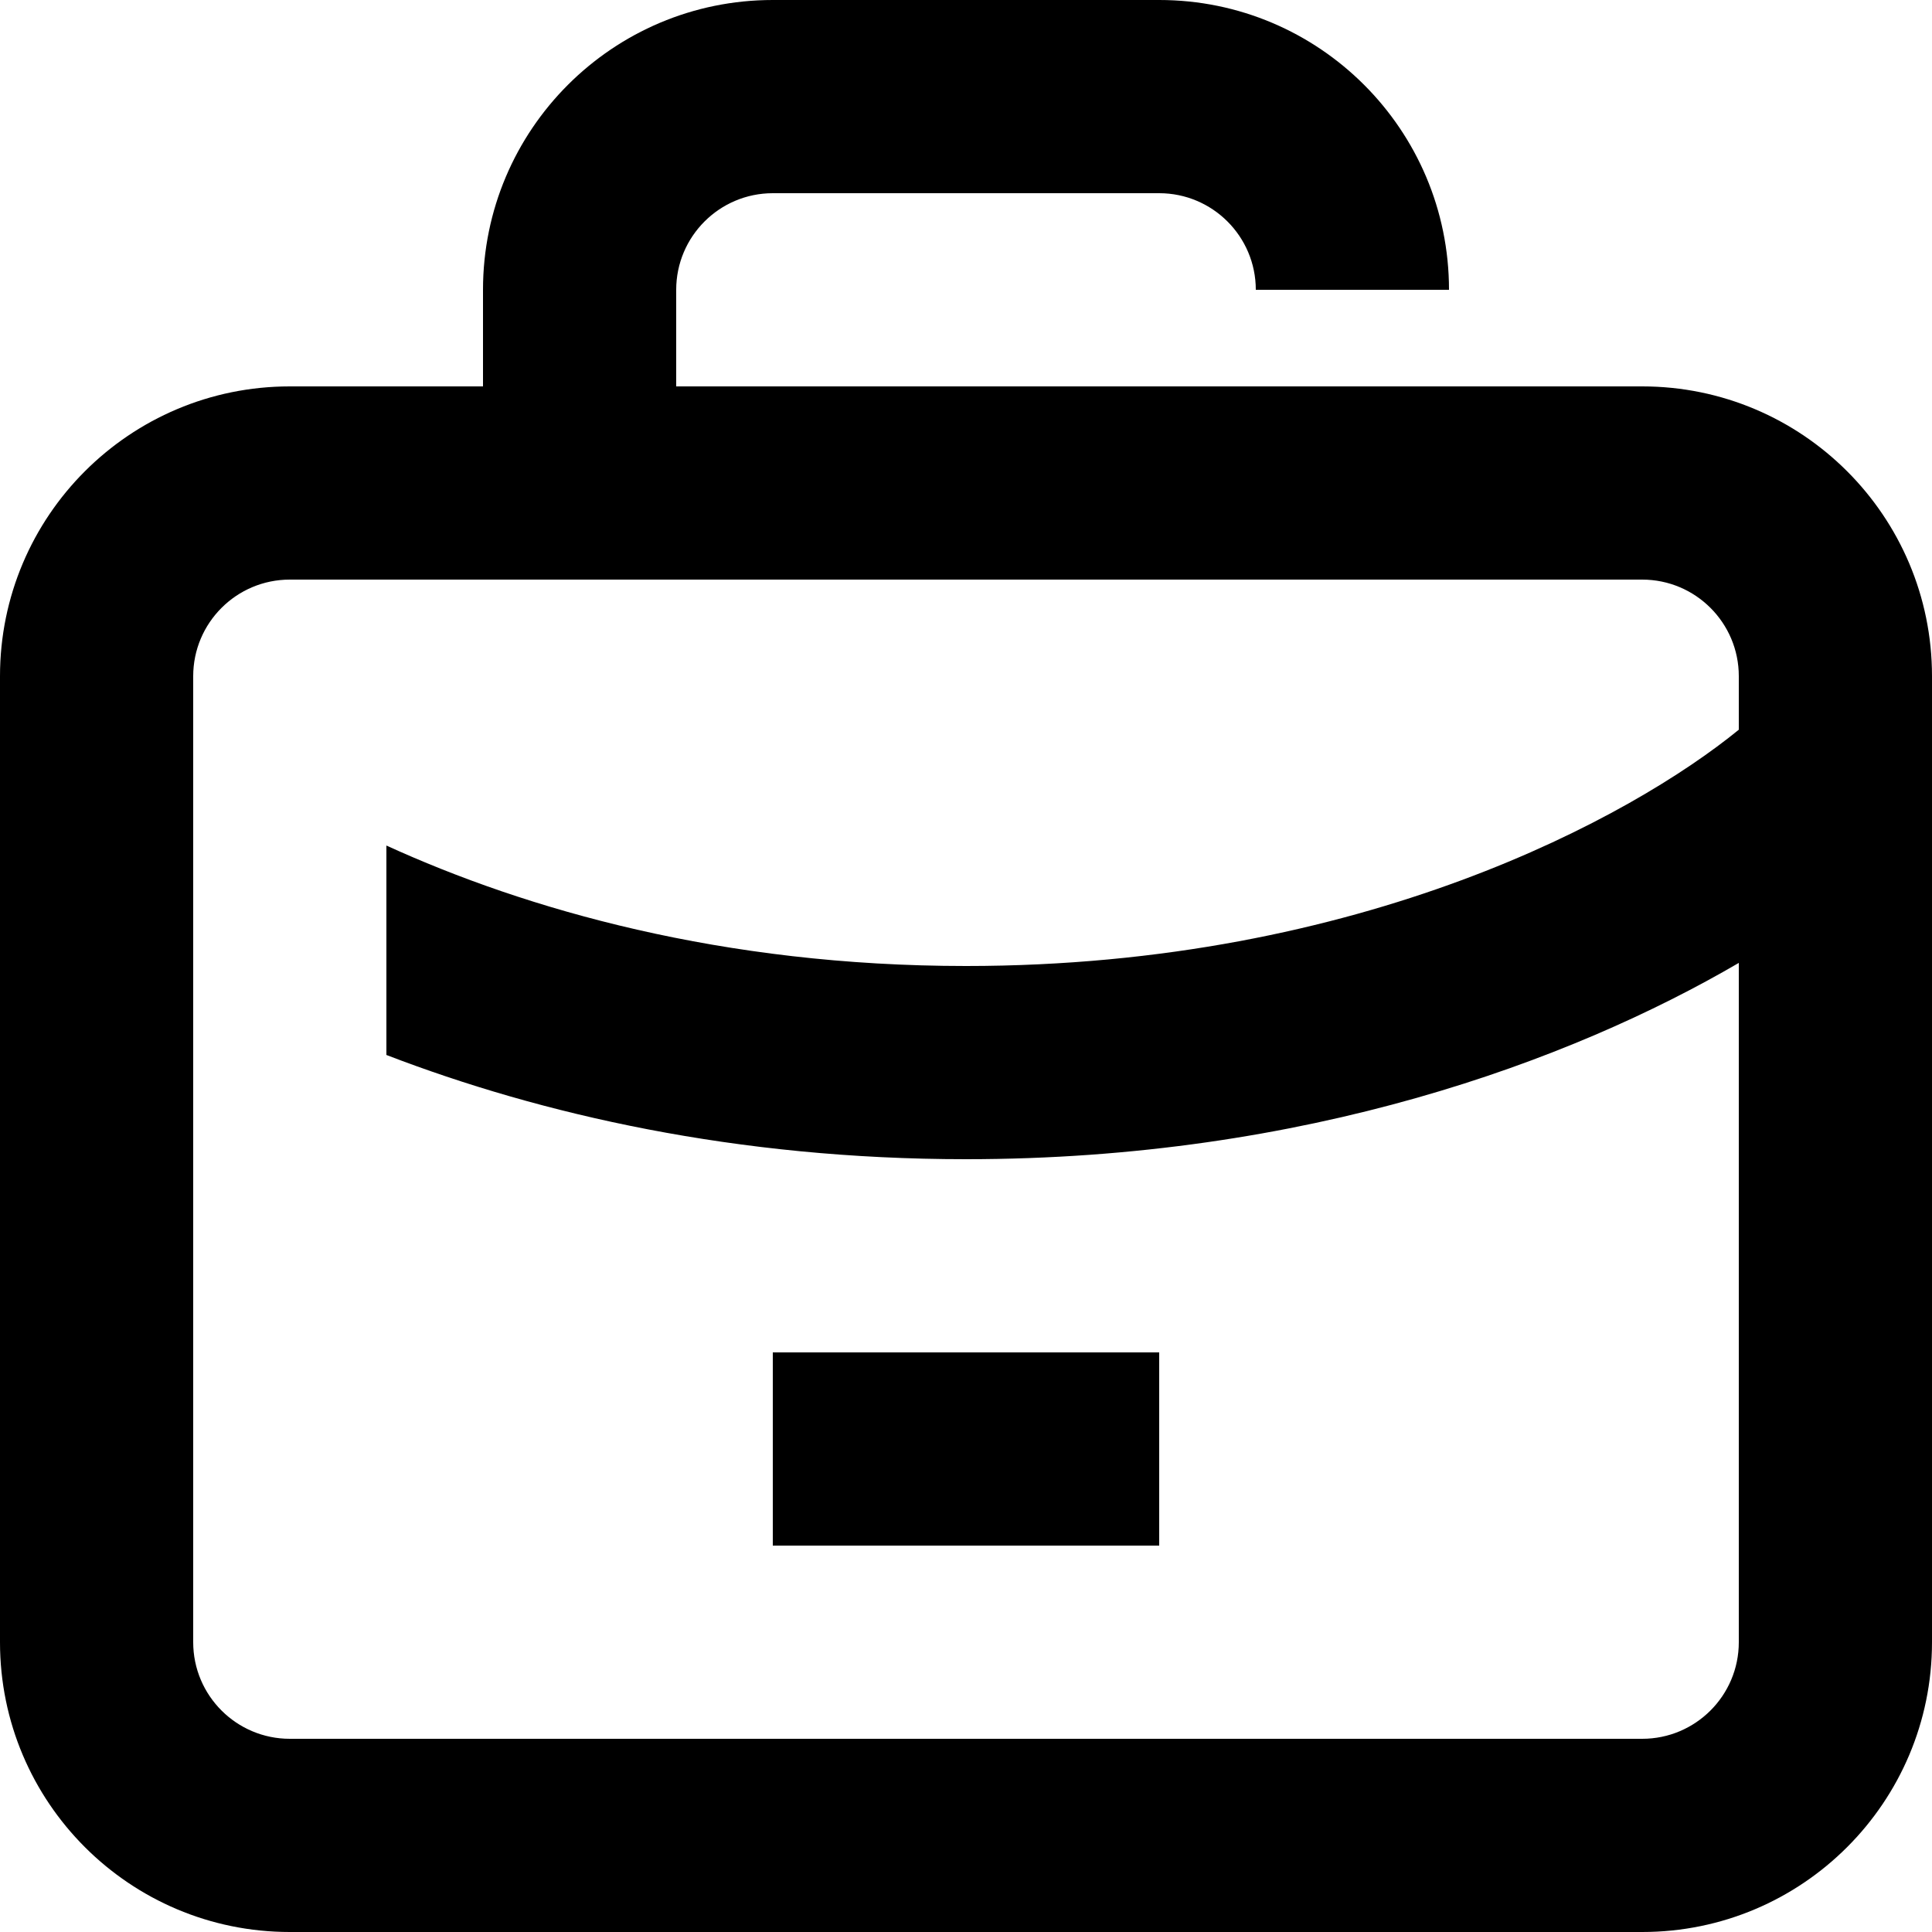
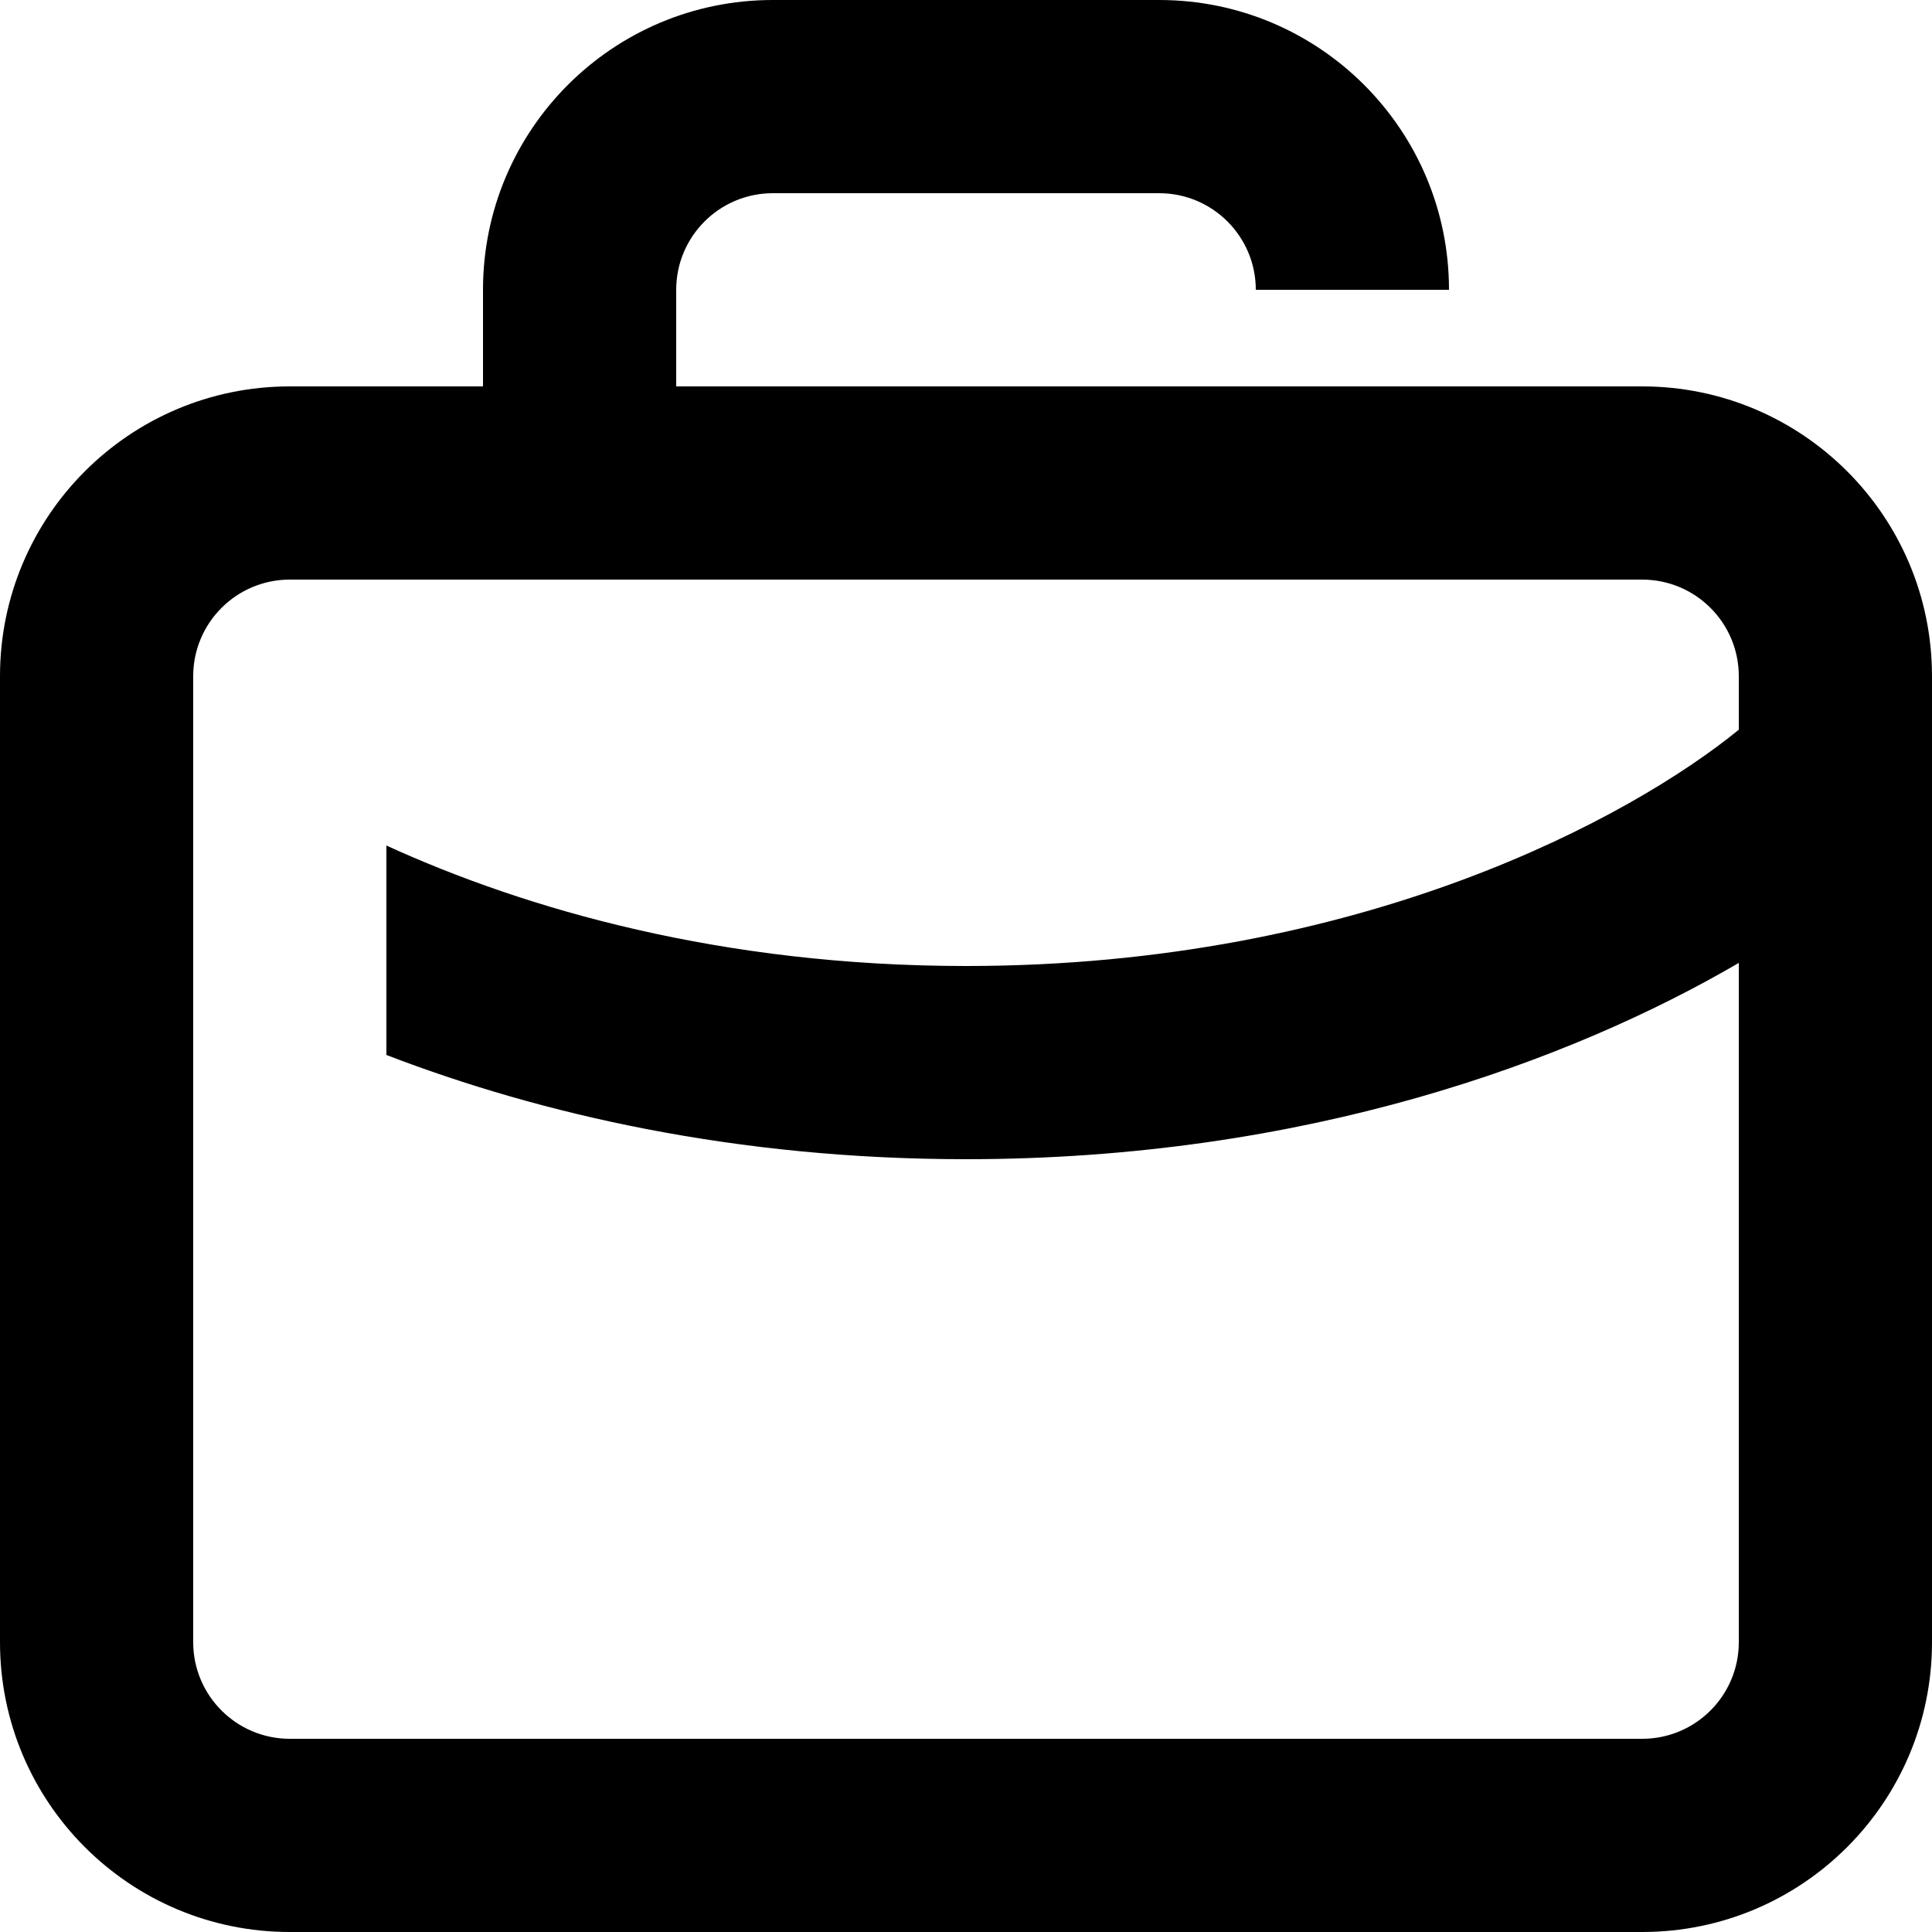
<svg xmlns="http://www.w3.org/2000/svg" fill="none" height="100%" overflow="visible" preserveAspectRatio="none" style="display: block;" viewBox="0 0 20 20" width="100%">
  <g id="Union">
-     <path d="M8 16H12V14H8V16Z" fill="black" />
    <path clip-rule="evenodd" d="M12 0C13.657 0 15 1.343 15 3L13 3C13 2.448 12.552 2 12 2L8 2C7.448 2 7 2.448 7 3V4L17 4C18.657 4 20 5.343 20 7V17C20 18.657 18.657 20 17 20H3C1.343 20 0 18.657 0 17V7C0 5.343 1.343 4 3 4L5 4V3C5 1.343 6.343 0 8 0H12ZM17 6C17.552 6 18 6.448 18 7V7.554C16.902 8.45 14.102 10 10 10C7.476 10 5.445 9.413 4 8.753V10.921C5.6 11.536 7.623 12 10 12C13.514 12 16.255 10.986 18 9.968V17C18 17.552 17.552 18 17 18H3C2.448 18 2 17.552 2 17L2 7C2 6.448 2.448 6 3 6L17 6Z" fill="black" fill-rule="evenodd" />
  </g>
</svg>